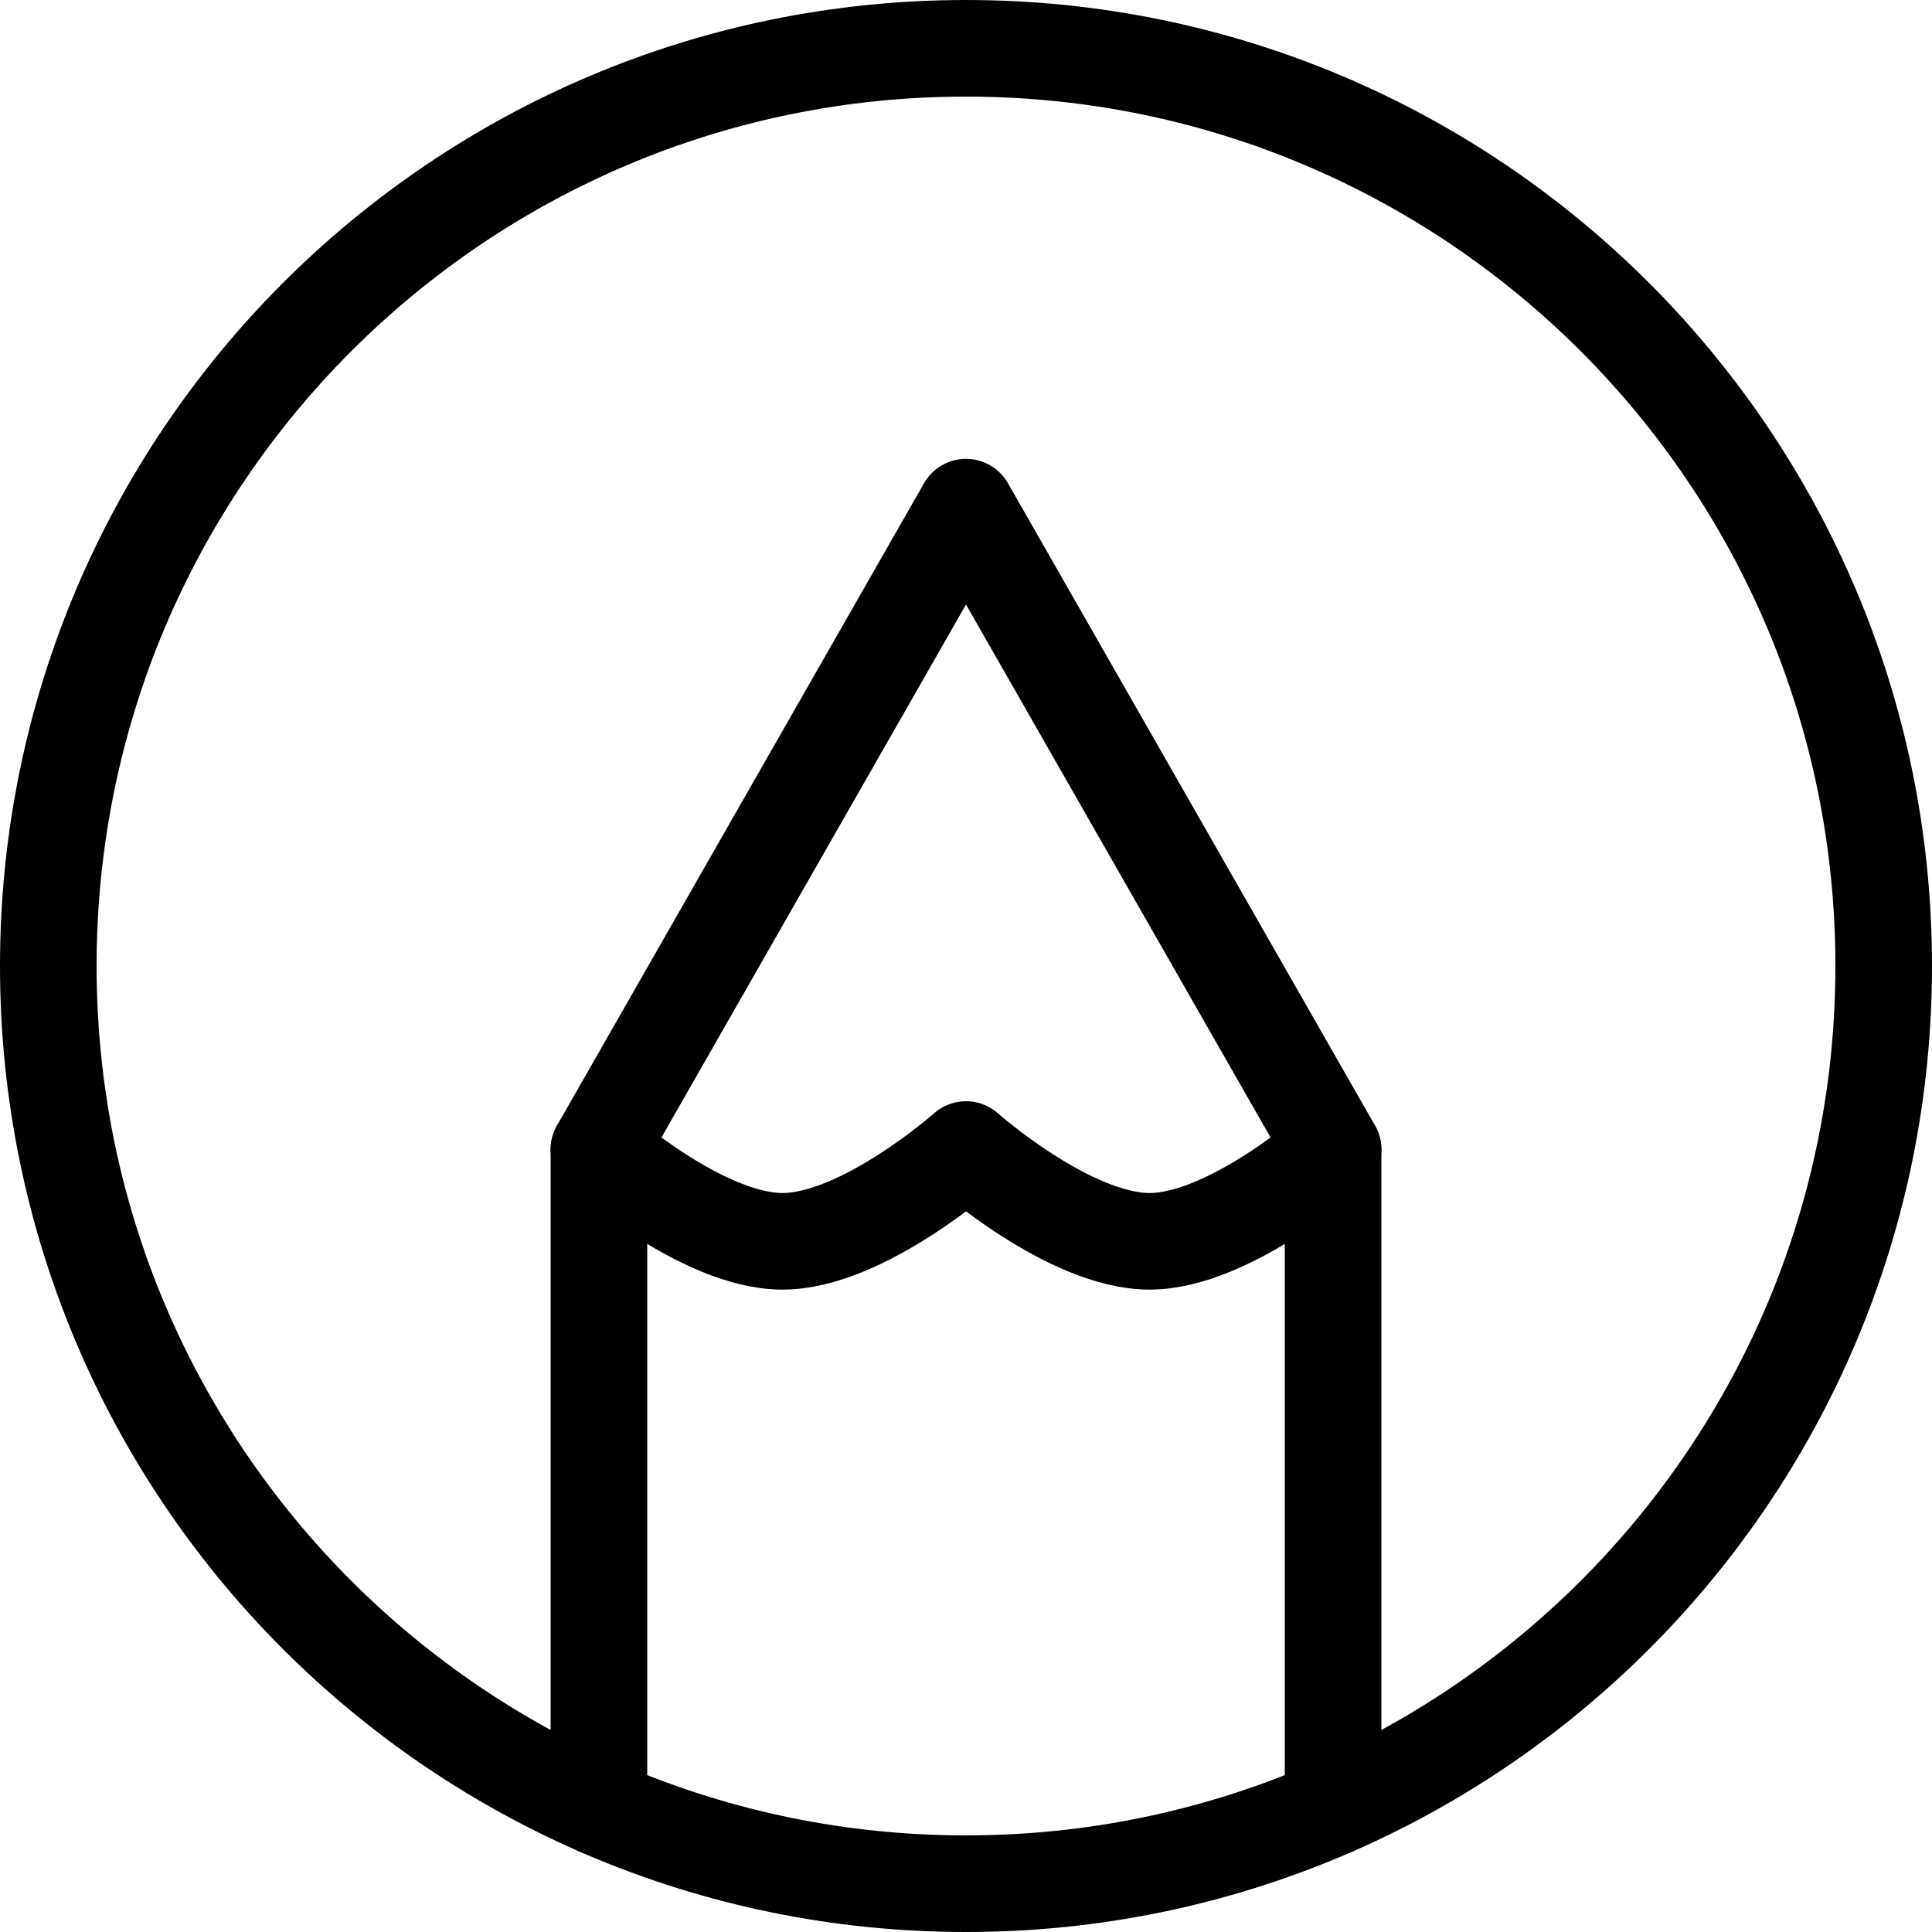
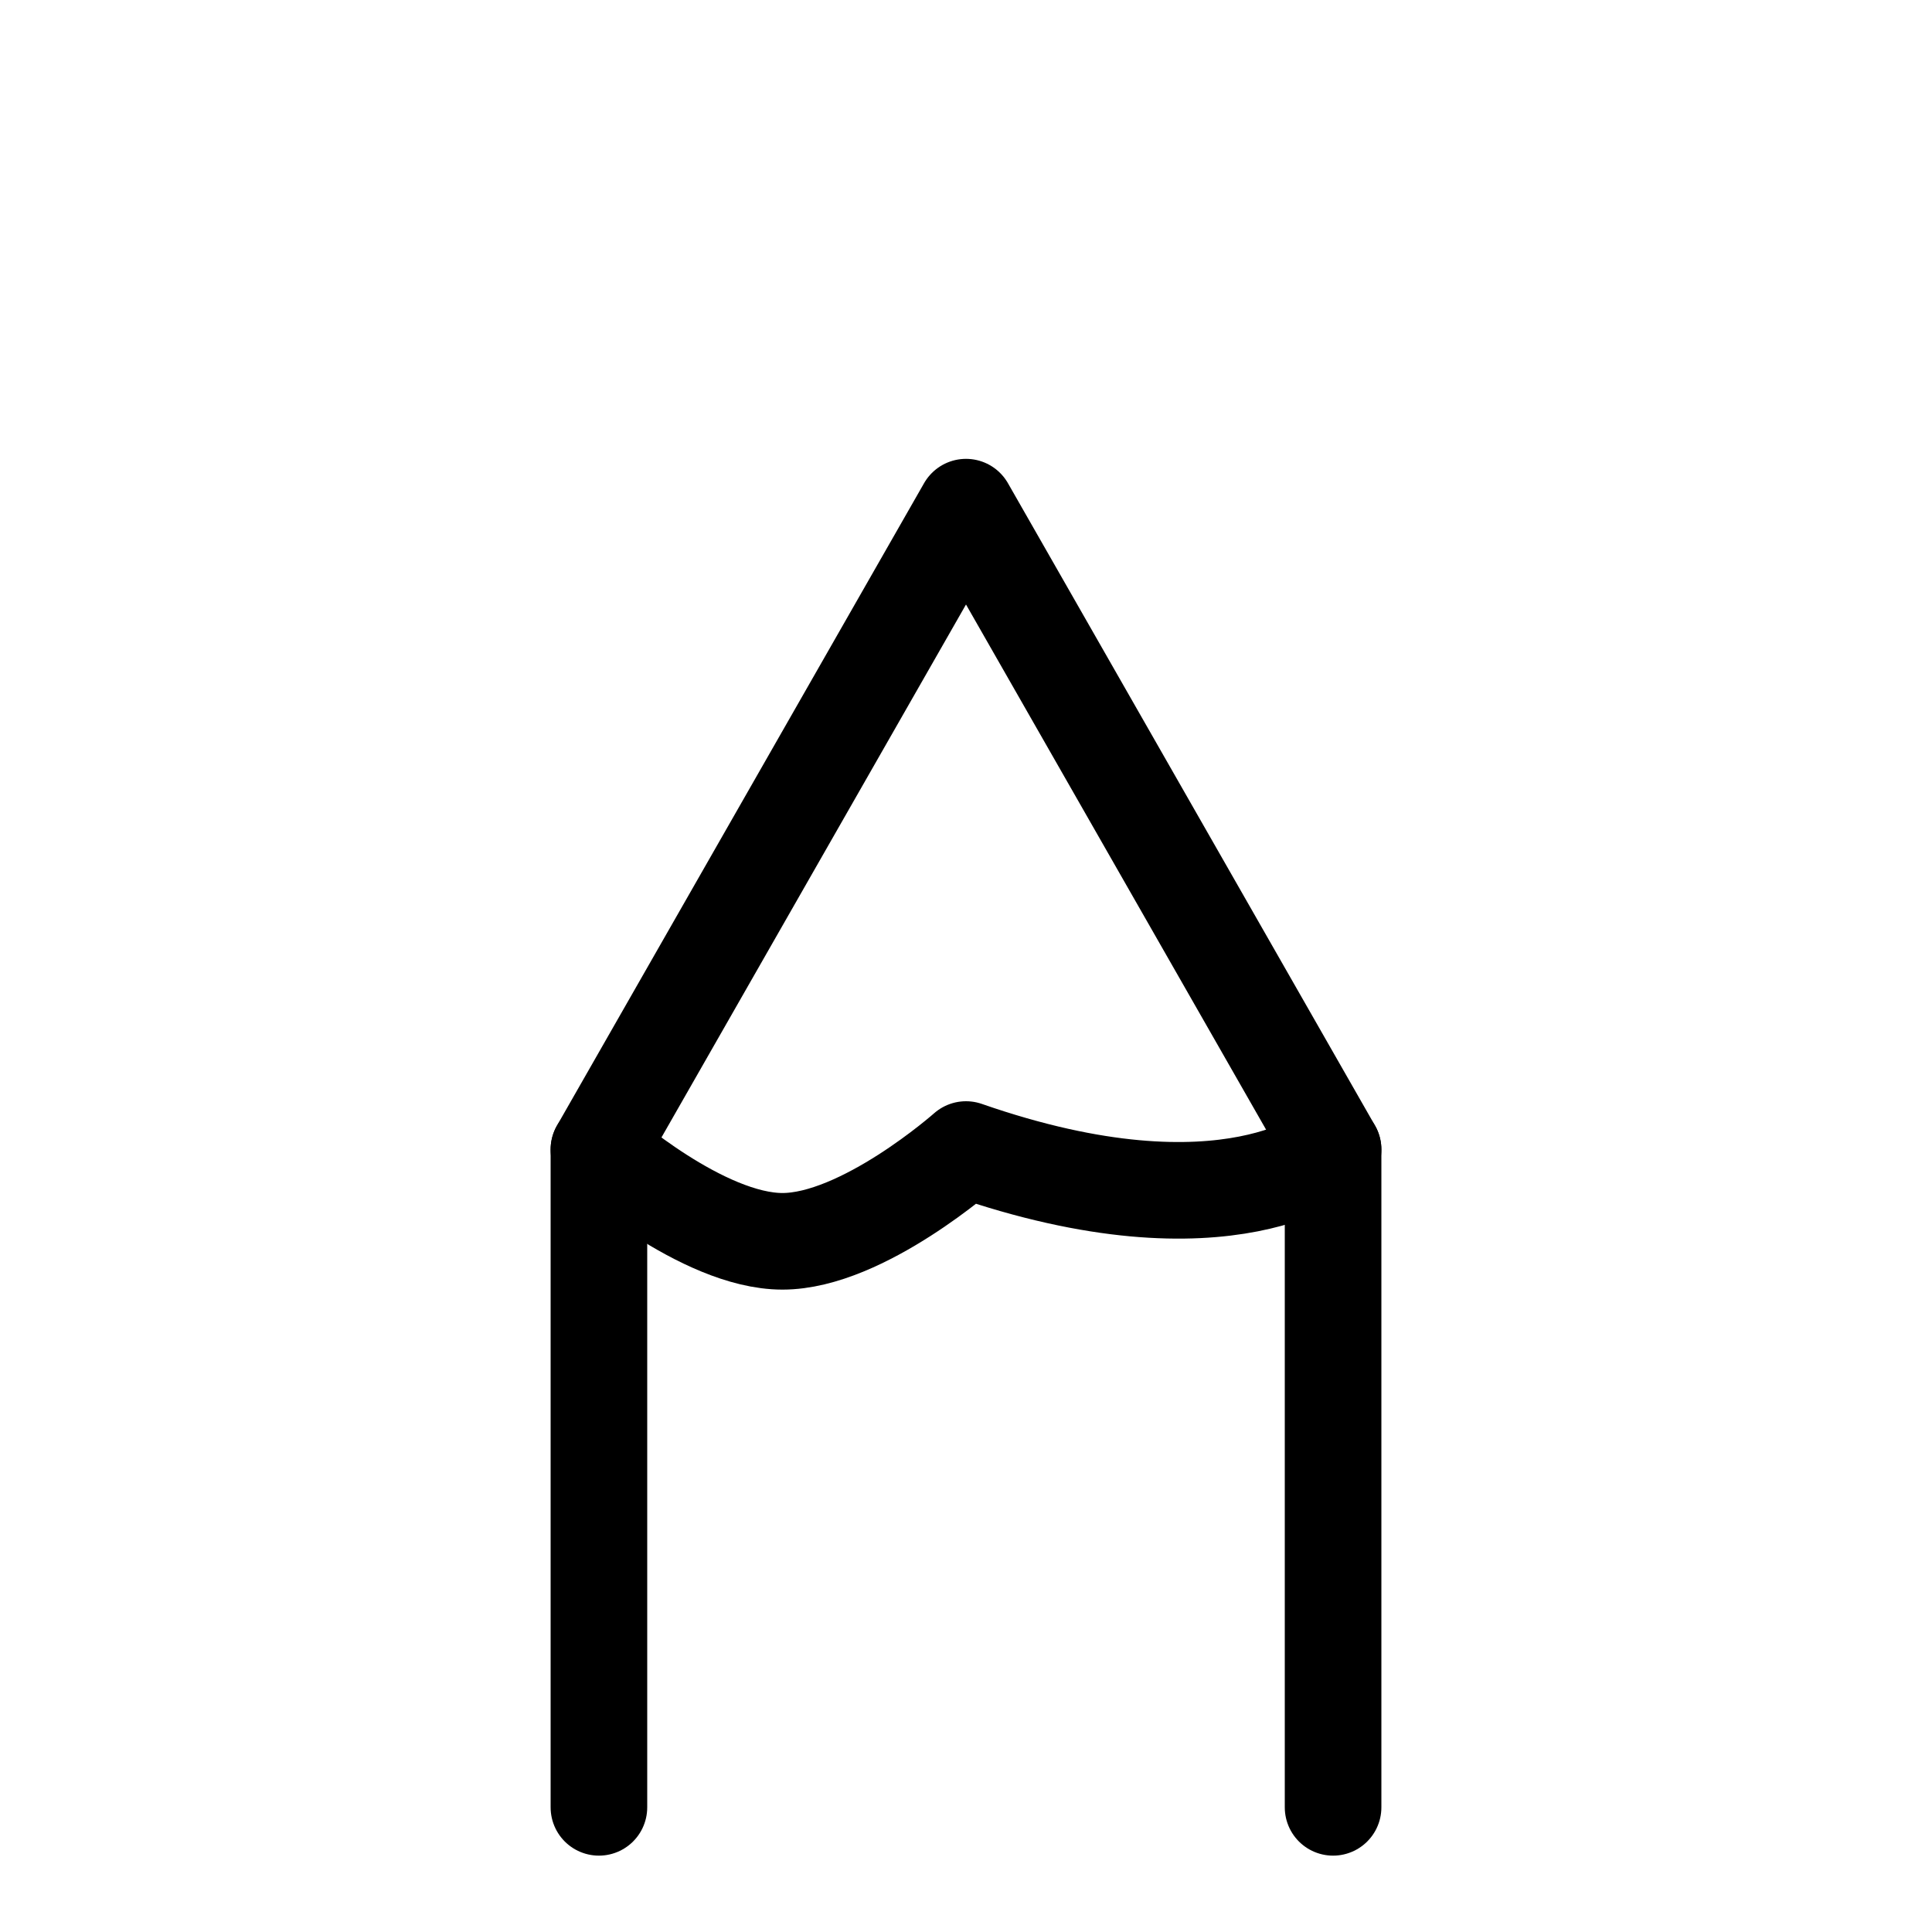
<svg xmlns="http://www.w3.org/2000/svg" width="40px" height="40px" viewBox="0 0 40 40" version="1.1">
  <title>beyond the classroom</title>
  <g id="Page-1" stroke="none" stroke-width="1" fill="none" fill-rule="evenodd" stroke-linecap="round" stroke-linejoin="round">
    <g id="extras" transform="translate(-25, -1075)" stroke="#000000" stroke-width="2">
      <g id="beyond-the-classroom" transform="translate(26, 1076)">
-         <path d="M19,0 C8.506,0 0,8.506 0,19 C0,29.494 8.506,38 19,38 C29.494,38 38,29.494 38,19 C38,8.506 29.494,0 19,0 Z" id="Path" />
        <polyline id="Path" points="11.4 36.419 11.4 22.8 19 9.5 26.6 22.8 26.6 36.419" />
-         <path d="M11.4,22.8 C11.4,22.8 13.541,24.7 15.2,24.7 C16.859,24.7 19,22.8 19,22.8 C19,22.8 21.141,24.7 22.8,24.7 C24.459,24.7 26.6,22.8 26.6,22.8" id="Path" />
+         <path d="M11.4,22.8 C11.4,22.8 13.541,24.7 15.2,24.7 C16.859,24.7 19,22.8 19,22.8 C24.459,24.7 26.6,22.8 26.6,22.8" id="Path" />
      </g>
    </g>
  </g>
</svg>